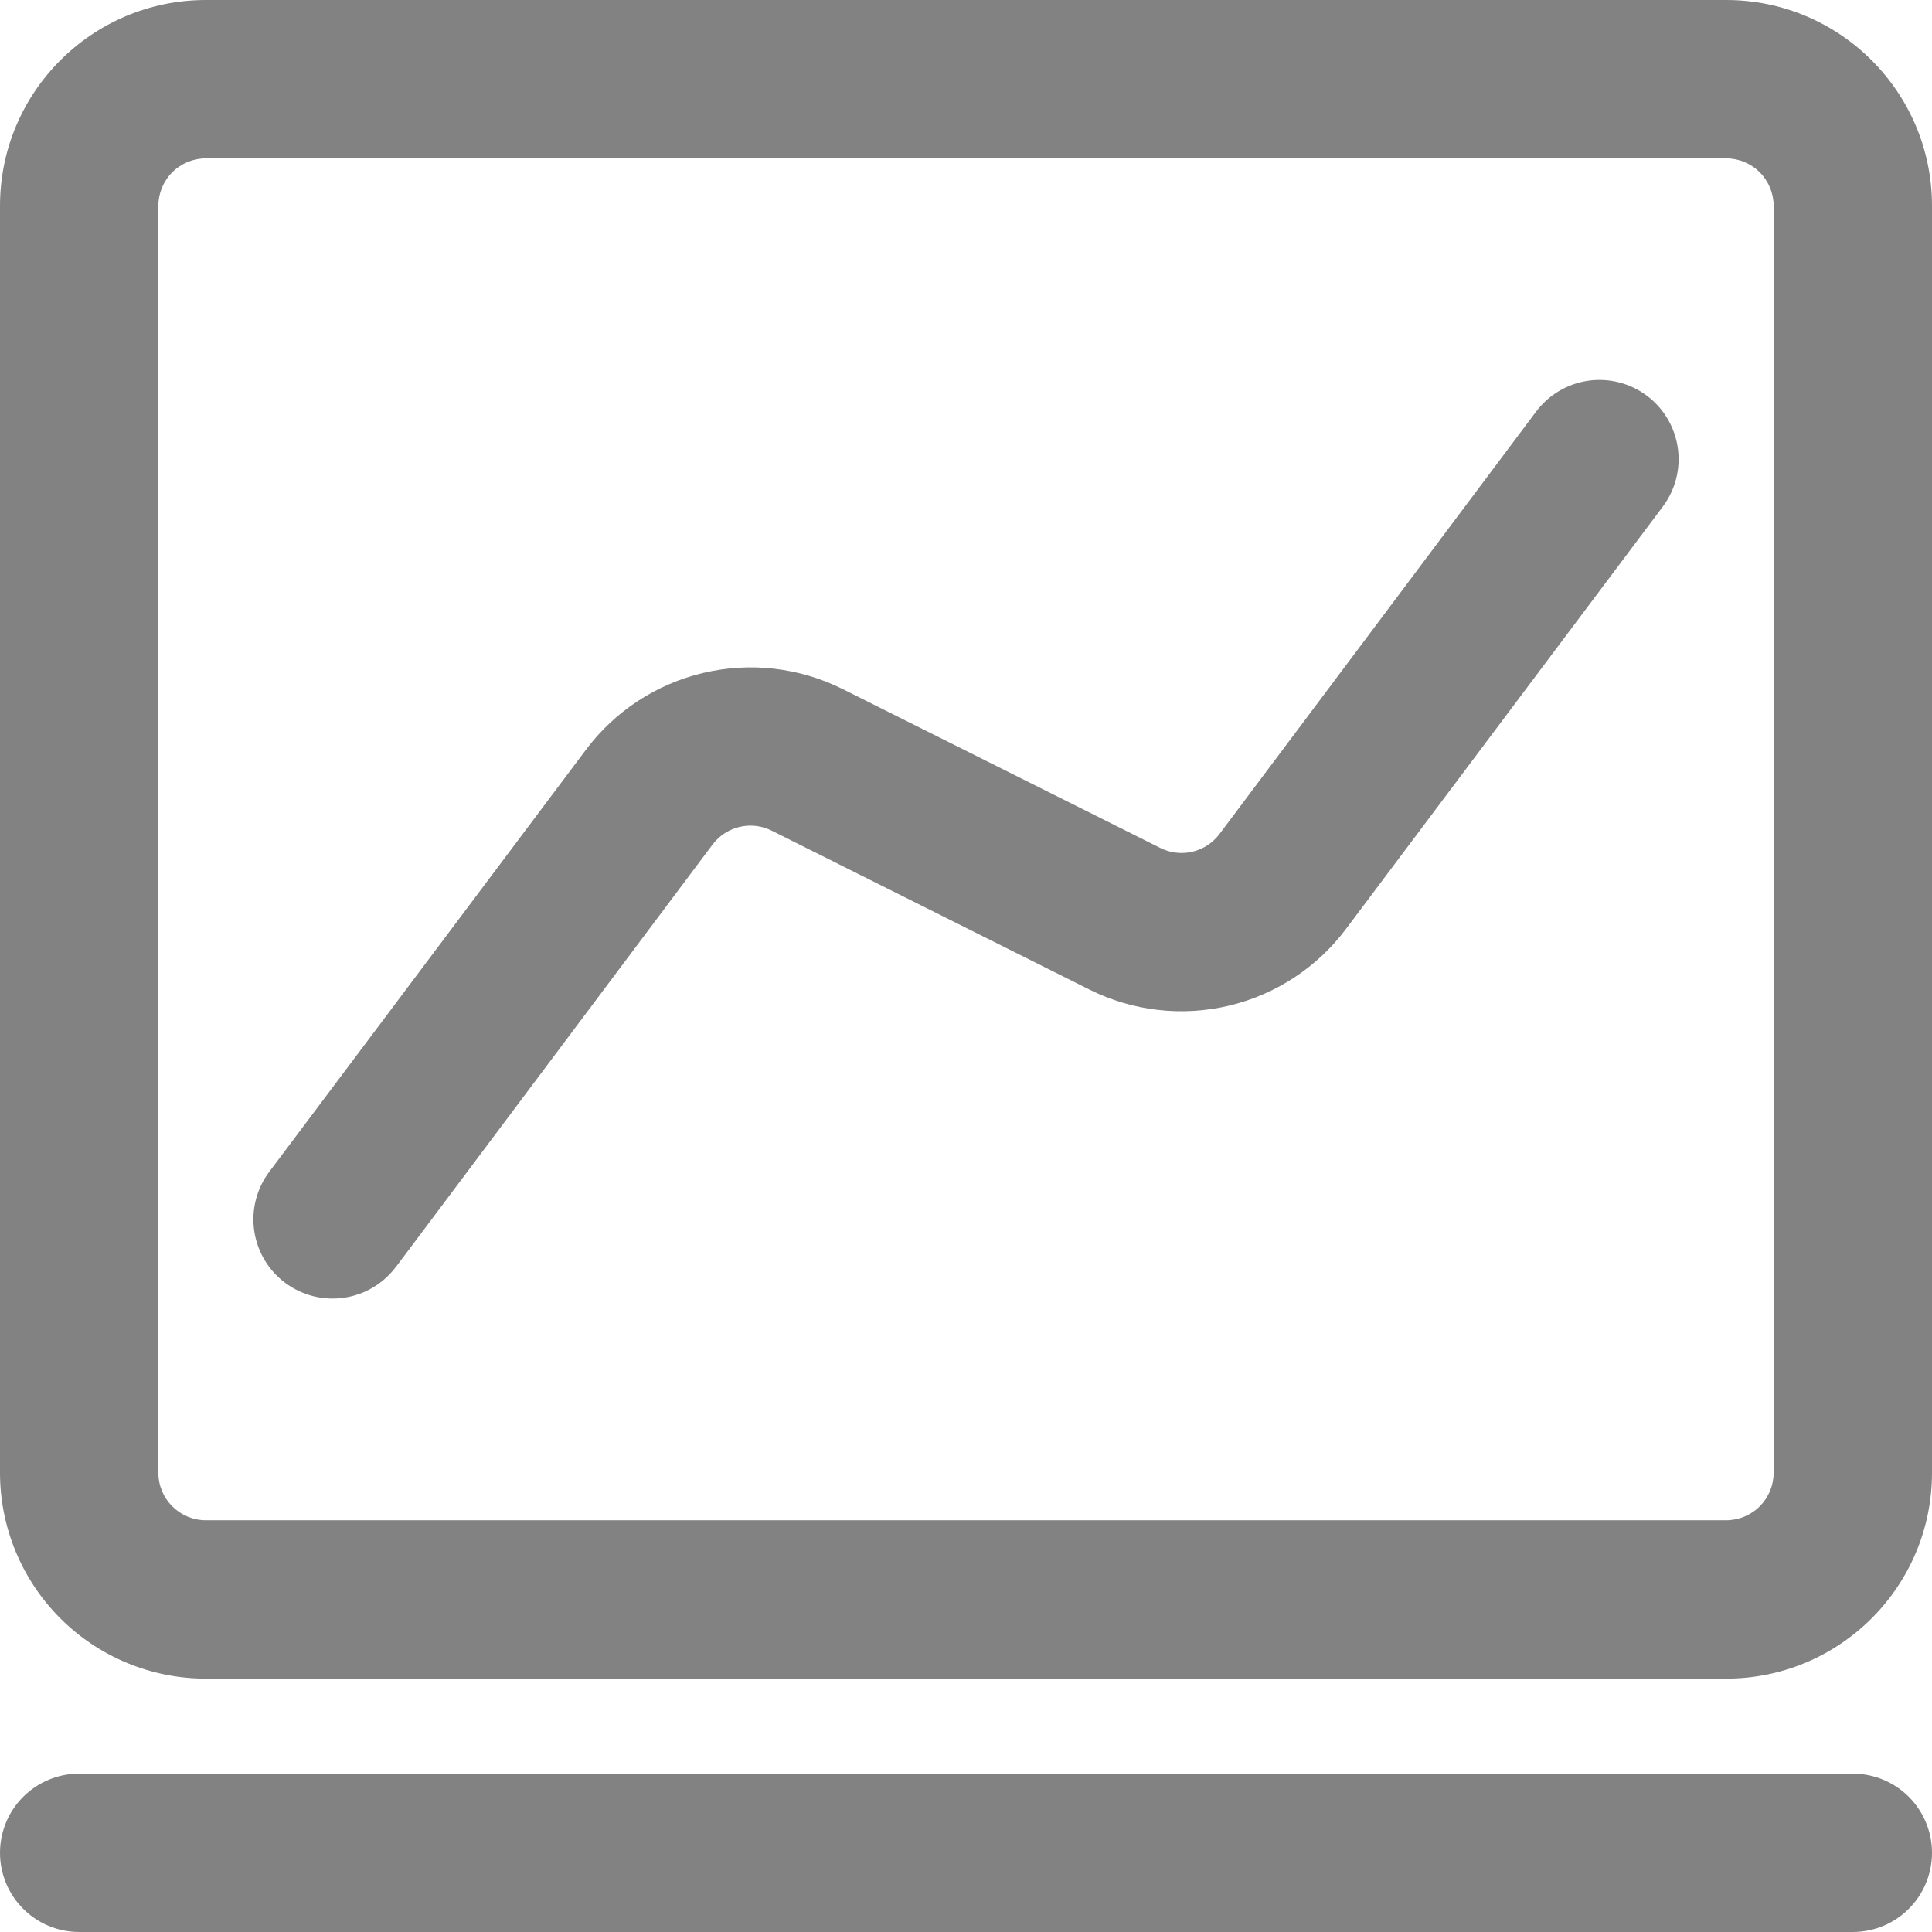
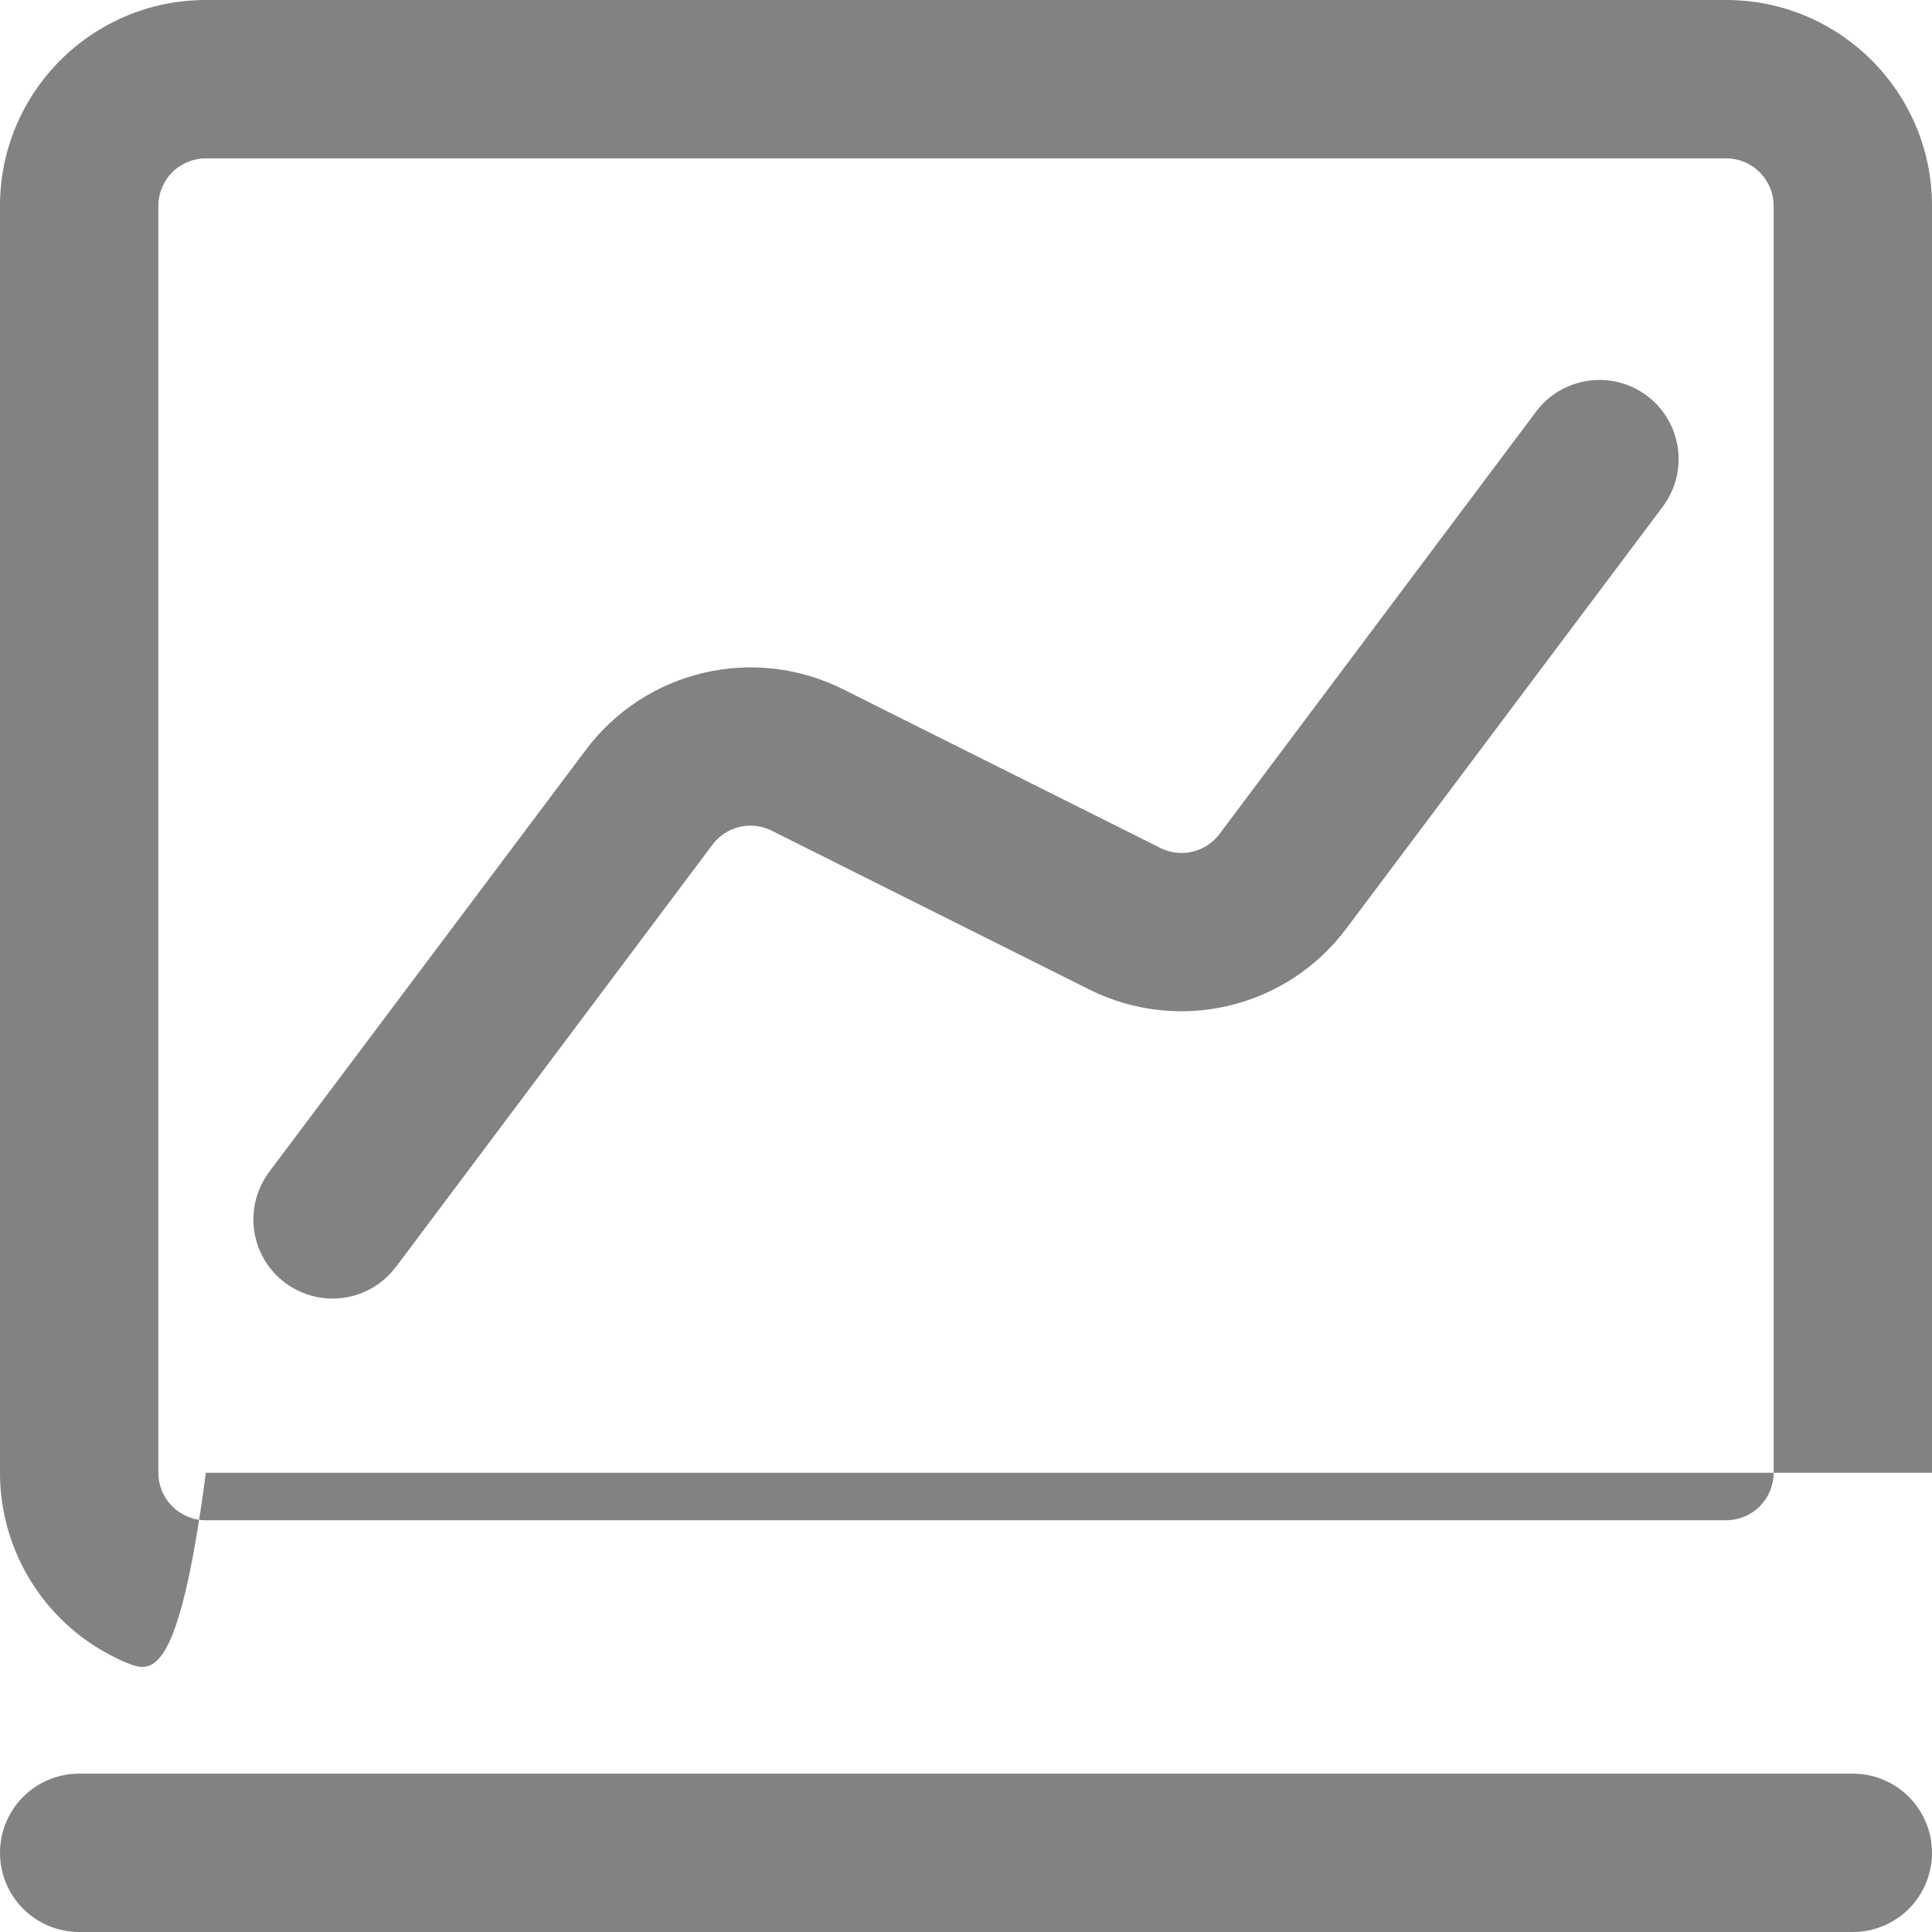
<svg xmlns="http://www.w3.org/2000/svg" width="60" height="60" viewBox="0 0 60 60" fill="none">
-   <path d="M2.459 60C1.807 60 1.181 59.741 0.72 59.28C0.259 58.819 0 58.193 0 57.541C0 56.889 0.259 56.263 0.72 55.802C1.181 55.341 1.807 55.082 2.459 55.082H57.541C58.193 55.082 58.819 55.341 59.28 55.802C59.741 56.263 60 56.889 60 57.541C60 58.193 59.741 58.819 59.28 59.28C58.819 59.741 58.193 60 57.541 60H2.459ZM6.393 0H53.607C57.136 0 60 2.864 60 6.393V45.738C60 49.267 57.136 52.131 53.607 52.131H6.393C5.554 52.131 4.722 51.966 3.947 51.645C3.171 51.323 2.466 50.852 1.873 50.259C0.674 49.059 0 47.433 0 45.738V6.393C0 2.864 2.864 0 6.393 0V0ZM6.393 4.918C6.002 4.918 5.627 5.073 5.35 5.35C5.073 5.627 4.918 6.002 4.918 6.393V45.738C4.918 46.552 5.579 47.213 6.393 47.213H53.607C53.998 47.213 54.373 47.058 54.65 46.781C54.926 46.504 55.082 46.129 55.082 45.738V6.393C55.082 6.002 54.926 5.627 54.65 5.35C54.373 5.073 53.998 4.918 53.607 4.918H6.393V4.918ZM12.295 39.344C12.101 39.603 11.859 39.82 11.581 39.985C11.303 40.149 10.995 40.258 10.676 40.303C10.356 40.349 10.03 40.331 9.718 40.251C9.405 40.171 9.111 40.03 8.852 39.836C8.594 39.642 8.376 39.4 8.212 39.122C8.047 38.844 7.939 38.536 7.894 38.217C7.848 37.897 7.866 37.571 7.946 37.259C8.026 36.946 8.167 36.652 8.361 36.393L18.197 23.284C19.095 22.086 20.384 21.242 21.841 20.898C23.297 20.553 24.829 20.731 26.168 21.399L36.032 26.333C36.34 26.488 36.694 26.53 37.031 26.451C37.367 26.372 37.665 26.177 37.873 25.9L47.705 12.783C48.096 12.261 48.679 11.916 49.324 11.824C49.97 11.732 50.626 11.9 51.148 12.291C51.669 12.682 52.014 13.265 52.106 13.911C52.199 14.556 52.031 15.212 51.639 15.734L41.803 28.847C40.905 30.045 39.616 30.889 38.159 31.234C36.703 31.578 35.171 31.4 33.832 30.732L23.968 25.798C23.66 25.643 23.306 25.601 22.969 25.68C22.633 25.76 22.335 25.954 22.127 26.231L12.295 39.348V39.344Z" fill="#828282" />
+   <path d="M2.459 60C1.807 60 1.181 59.741 0.72 59.28C0.259 58.819 0 58.193 0 57.541C0 56.889 0.259 56.263 0.72 55.802C1.181 55.341 1.807 55.082 2.459 55.082H57.541C58.193 55.082 58.819 55.341 59.28 55.802C59.741 56.263 60 56.889 60 57.541C60 58.193 59.741 58.819 59.28 59.28C58.819 59.741 58.193 60 57.541 60H2.459ZM6.393 0H53.607C57.136 0 60 2.864 60 6.393V45.738H6.393C5.554 52.131 4.722 51.966 3.947 51.645C3.171 51.323 2.466 50.852 1.873 50.259C0.674 49.059 0 47.433 0 45.738V6.393C0 2.864 2.864 0 6.393 0V0ZM6.393 4.918C6.002 4.918 5.627 5.073 5.35 5.35C5.073 5.627 4.918 6.002 4.918 6.393V45.738C4.918 46.552 5.579 47.213 6.393 47.213H53.607C53.998 47.213 54.373 47.058 54.65 46.781C54.926 46.504 55.082 46.129 55.082 45.738V6.393C55.082 6.002 54.926 5.627 54.65 5.35C54.373 5.073 53.998 4.918 53.607 4.918H6.393V4.918ZM12.295 39.344C12.101 39.603 11.859 39.82 11.581 39.985C11.303 40.149 10.995 40.258 10.676 40.303C10.356 40.349 10.03 40.331 9.718 40.251C9.405 40.171 9.111 40.03 8.852 39.836C8.594 39.642 8.376 39.4 8.212 39.122C8.047 38.844 7.939 38.536 7.894 38.217C7.848 37.897 7.866 37.571 7.946 37.259C8.026 36.946 8.167 36.652 8.361 36.393L18.197 23.284C19.095 22.086 20.384 21.242 21.841 20.898C23.297 20.553 24.829 20.731 26.168 21.399L36.032 26.333C36.34 26.488 36.694 26.53 37.031 26.451C37.367 26.372 37.665 26.177 37.873 25.9L47.705 12.783C48.096 12.261 48.679 11.916 49.324 11.824C49.97 11.732 50.626 11.9 51.148 12.291C51.669 12.682 52.014 13.265 52.106 13.911C52.199 14.556 52.031 15.212 51.639 15.734L41.803 28.847C40.905 30.045 39.616 30.889 38.159 31.234C36.703 31.578 35.171 31.4 33.832 30.732L23.968 25.798C23.66 25.643 23.306 25.601 22.969 25.68C22.633 25.76 22.335 25.954 22.127 26.231L12.295 39.348V39.344Z" fill="#828282" />
</svg>